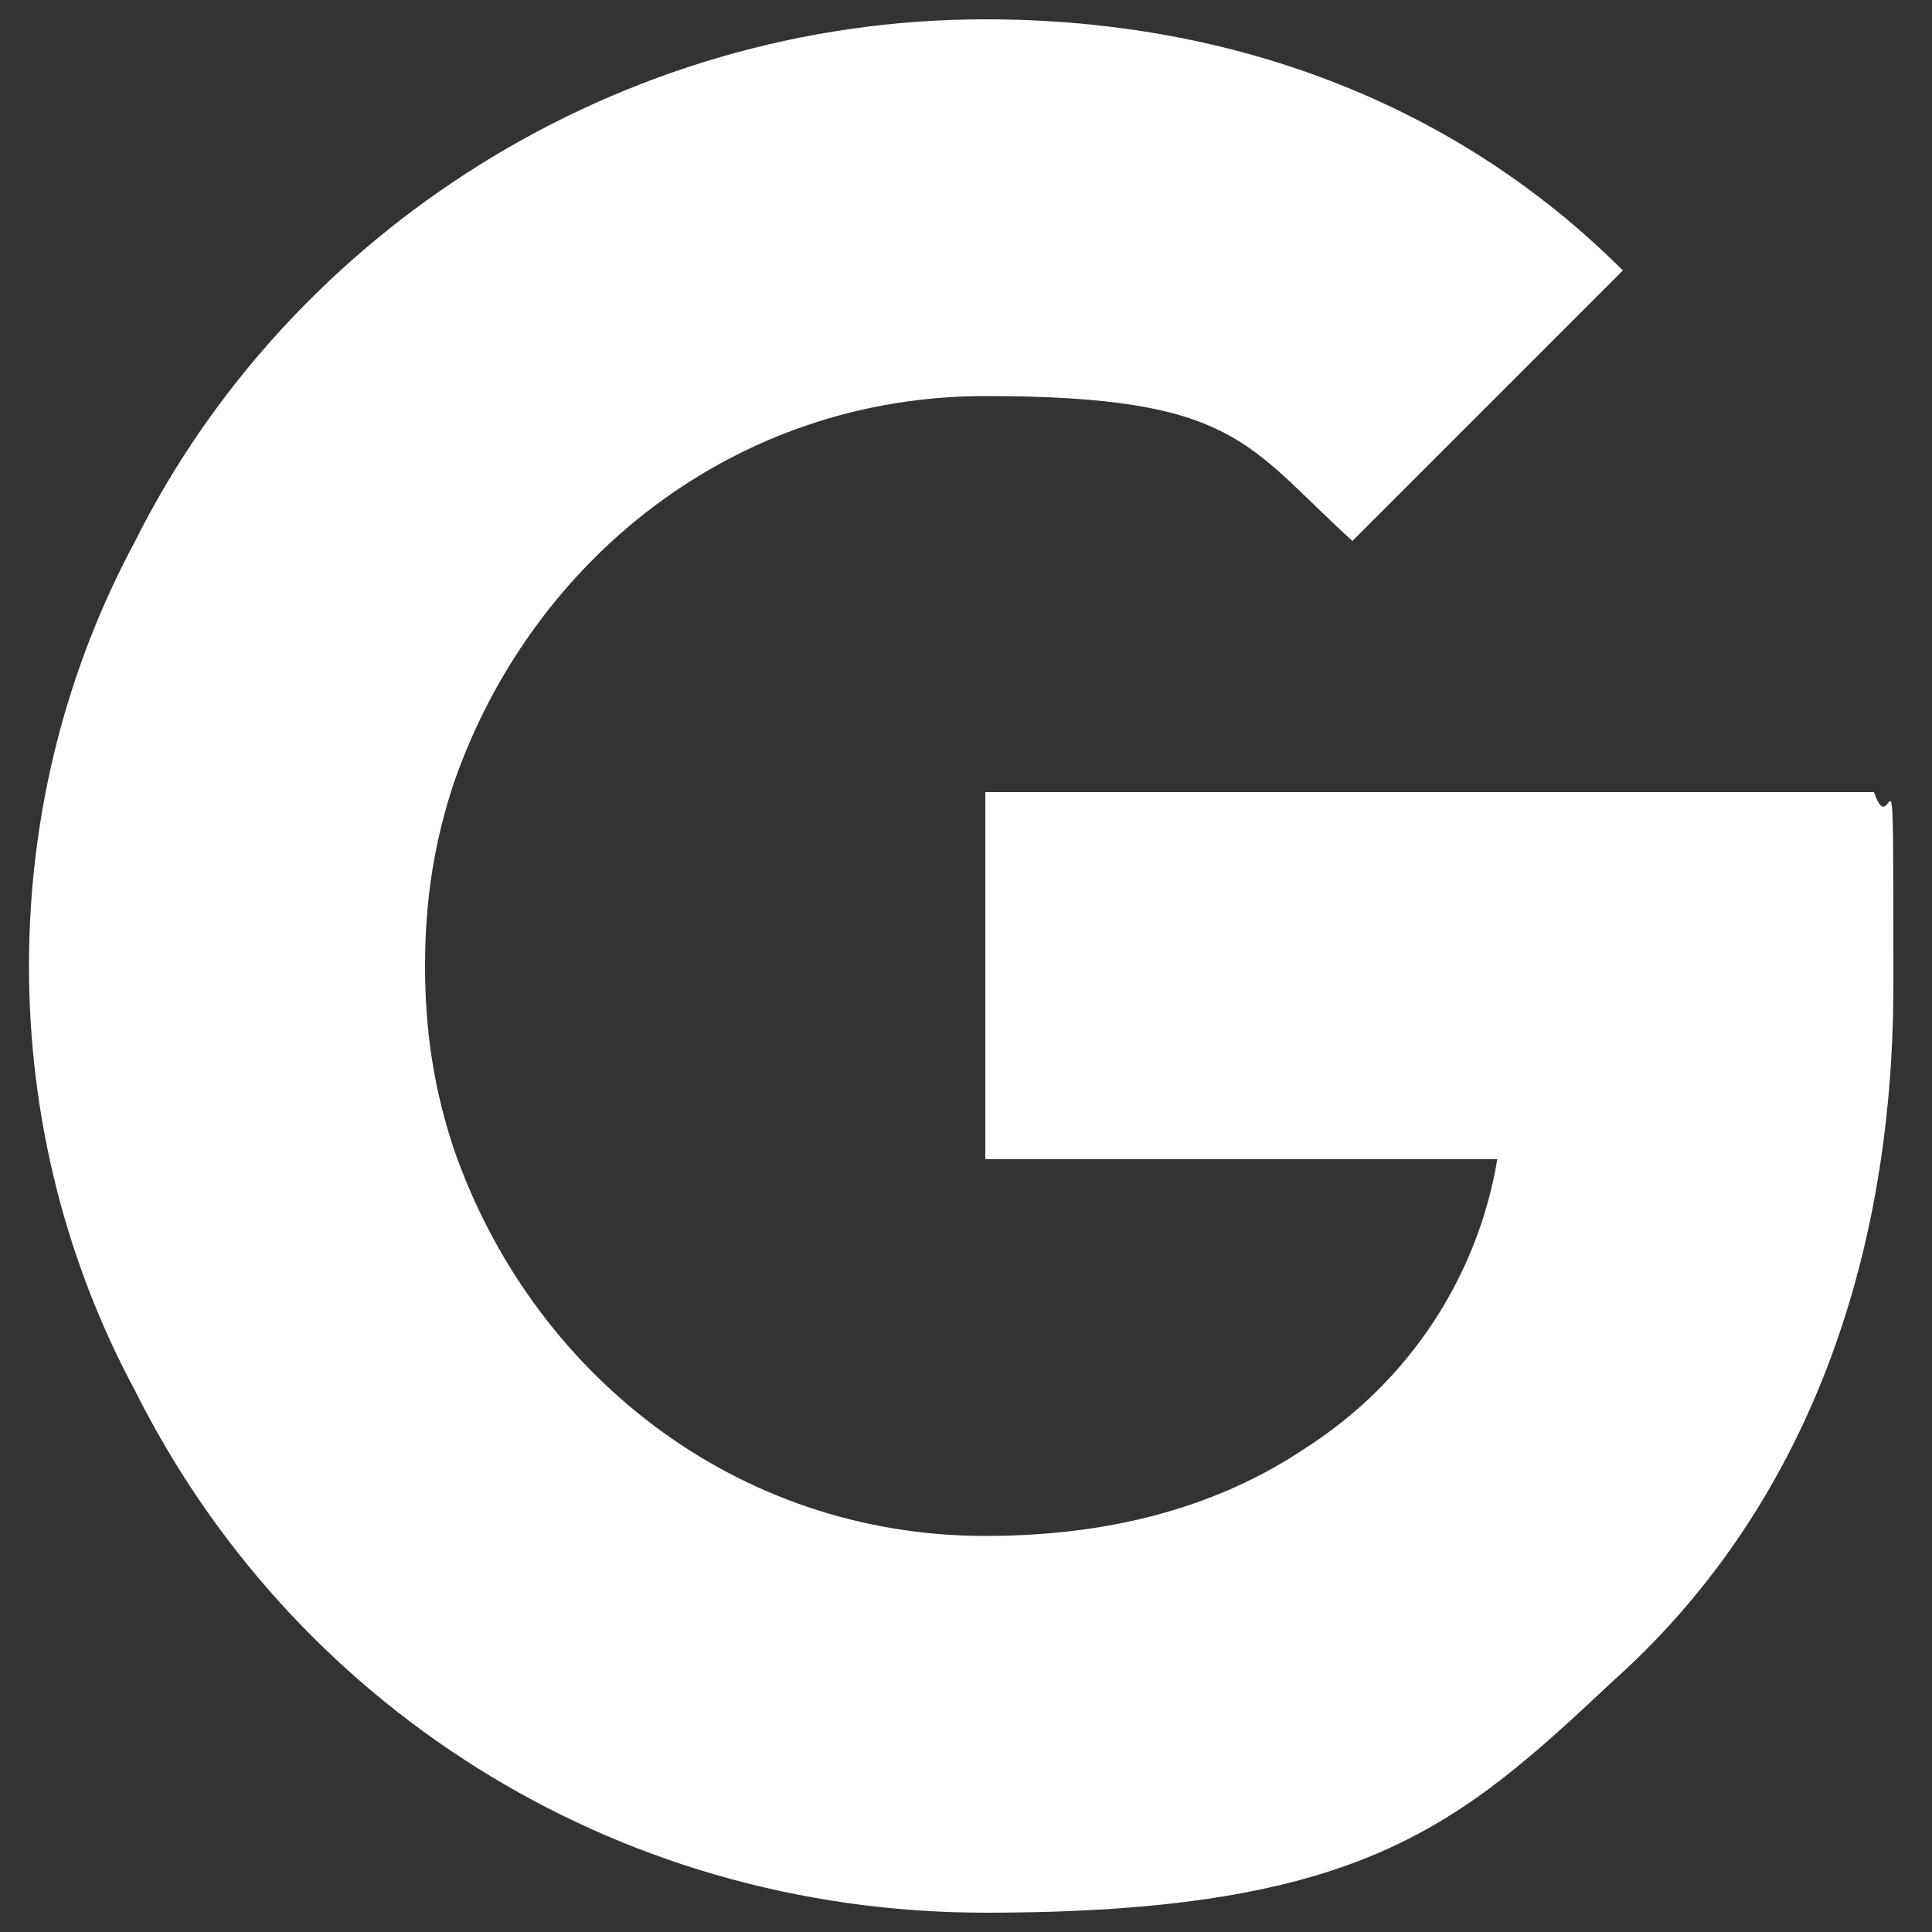
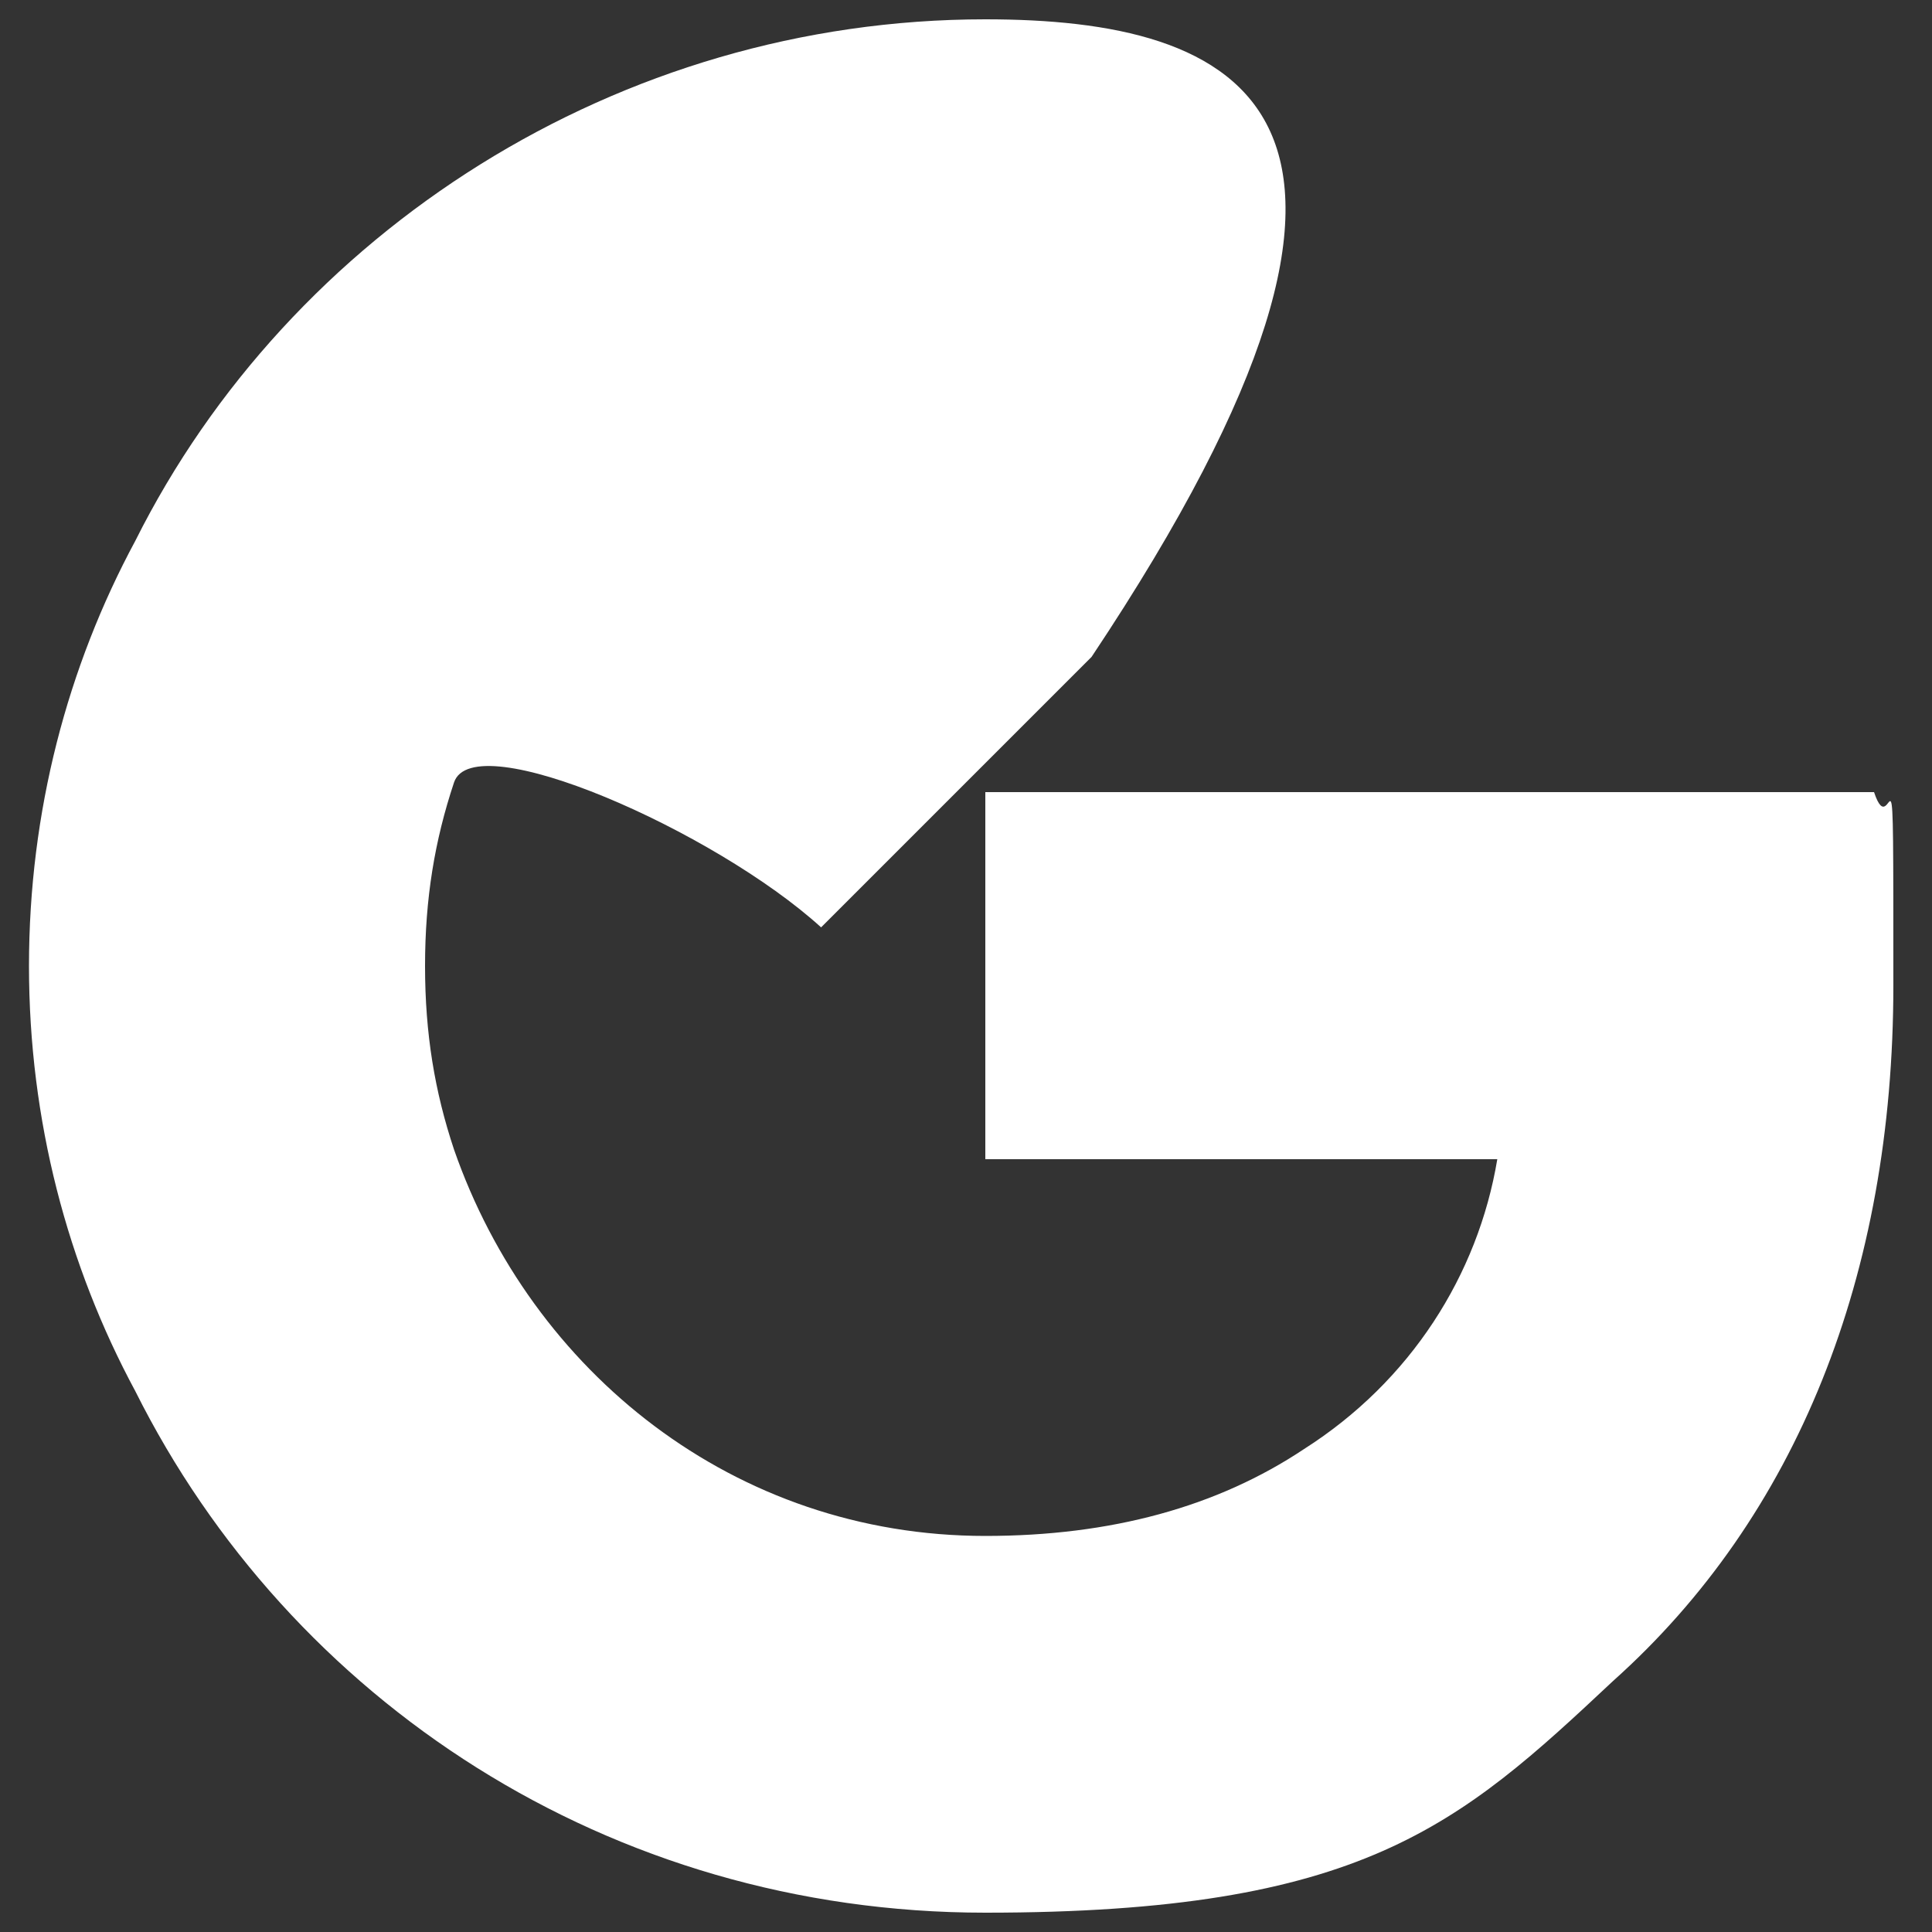
<svg xmlns="http://www.w3.org/2000/svg" id="Ebene_1" version="1.1" viewBox="0 0 20 20">
  <rect x="0" y="0" width="20" height="20" fill="#333333" stroke="none" />
  <defs>
    <style>
      .st0 {
        fill: #fff;
      }
    </style>
  </defs>
-   <path class="st0" d="M19.5,8.2h-9.3v3.8h5.3c-.2,1.2-.9,2.3-2,3-.9.6-2,.9-3.3.9-2.6,0-4.7-1.7-5.5-4h0s0,0,0,0c-.2-.6-.3-1.2-.3-1.9s.1-1.3.3-1.9c.8-2.3,2.9-4,5.5-4s2.7.5,3.8,1.5l2.8-2.8C15.1,1.1,12.8.2,10.2.2,6.4.2,3,2.4,1.4,5.6c-.7,1.3-1.1,2.8-1.1,4.4s.4,3.1,1.1,4.4h0c1.6,3.2,4.9,5.4,8.8,5.4s4.9-.9,6.5-2.4c1.9-1.7,2.9-4.2,2.9-7.2s0-1.4-.2-2Z" />
+   <path class="st0" d="M19.5,8.2h-9.3v3.8h5.3c-.2,1.2-.9,2.3-2,3-.9.6-2,.9-3.3.9-2.6,0-4.7-1.7-5.5-4h0s0,0,0,0c-.2-.6-.3-1.2-.3-1.9s.1-1.3.3-1.9s2.7.5,3.8,1.5l2.8-2.8C15.1,1.1,12.8.2,10.2.2,6.4.2,3,2.4,1.4,5.6c-.7,1.3-1.1,2.8-1.1,4.4s.4,3.1,1.1,4.4h0c1.6,3.2,4.9,5.4,8.8,5.4s4.9-.9,6.5-2.4c1.9-1.7,2.9-4.2,2.9-7.2s0-1.4-.2-2Z" />
</svg>